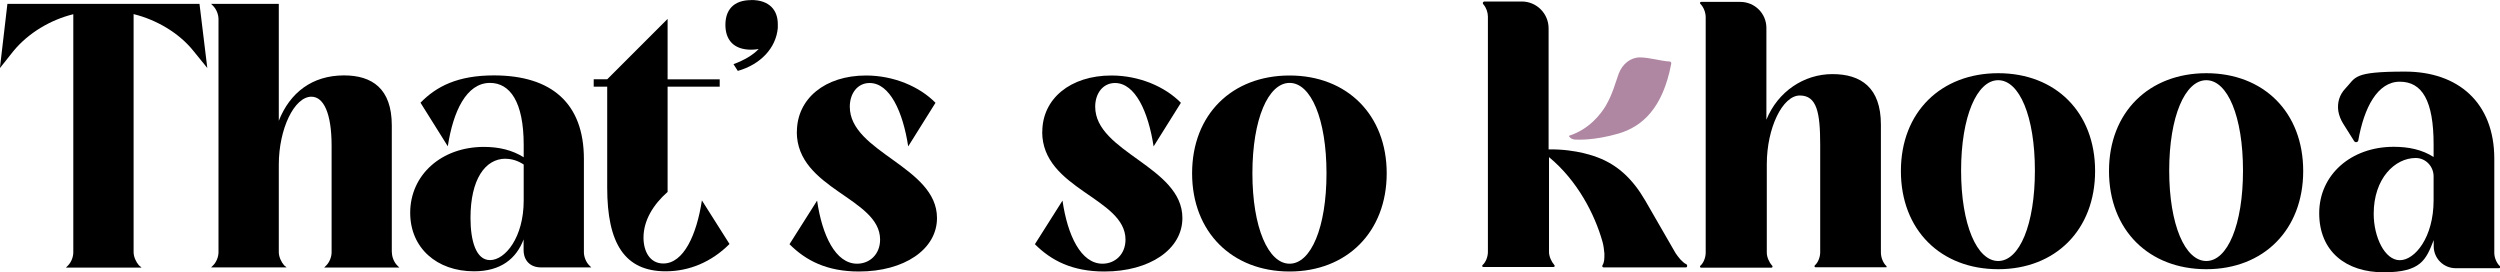
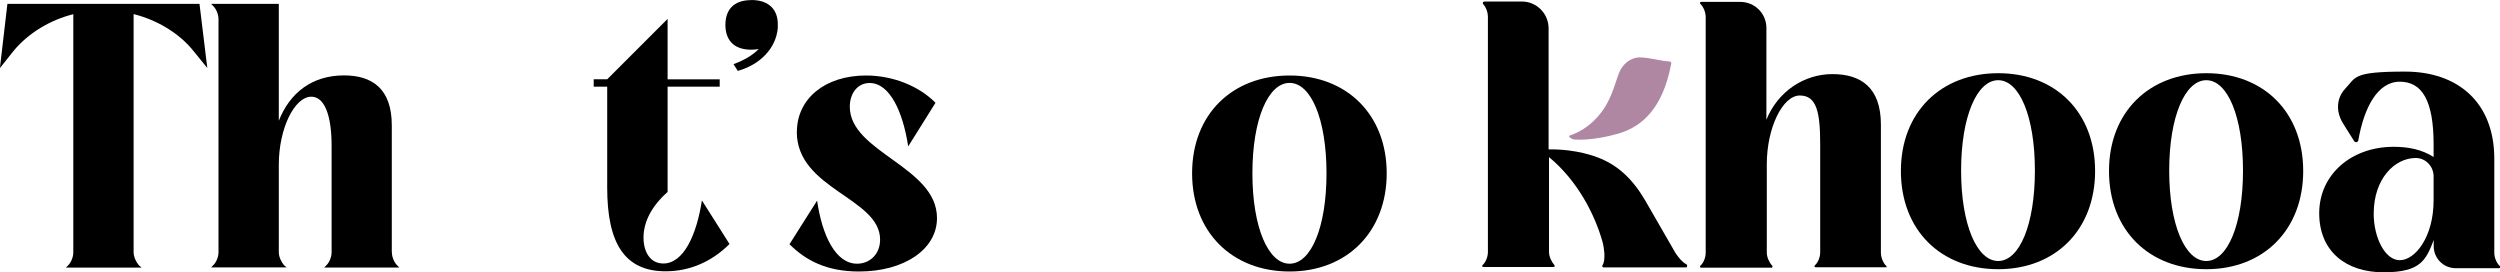
<svg xmlns="http://www.w3.org/2000/svg" viewBox="0 0 250 27.24" data-name="Livello 2" id="Livello_2">
  <defs>
    <style>
      .cls-1 {
        fill: #af87a3;
      }
    </style>
  </defs>
  <g data-name="Livello 1" id="Livello_1-2">
    <g>
      <g>
        <path d="m188.62,26.59h0c-.33-.33-.53-.86-.53-1.34v-12.79c0-3.71-2-5.05-4.85-5.05s-5.46,1.75-6.6,4.56V2.8c0-1.47-1.18-2.61-2.61-2.61h-3.91c-.12,0-.16.12-.08.2h0c.33.33.53.86.53,1.34v23.54c0,.45-.2,1.02-.53,1.3h0c-.08.08-.04.2.08.2h7.01c.08,0,.12-.04.12-.12s0-.08-.04-.08c-.29-.33-.53-.86-.53-1.3v-8.84c0-3.67,1.59-6.88,3.3-6.88s2.04,1.71,2.04,4.93v10.75c0,.45-.2,1.02-.53,1.3h0c-.08.08-.04.2.08.2h7.01c.08.04.12-.08.04-.16h0Z" />
        <path d="m249.96,26.59c-.33-.33-.53-.86-.53-1.3v-9.41c0-5.62-3.62-8.72-8.92-8.72s-4.89.57-5.99,1.71c-.57.61-.81,1.38-.69,2.24.08.45.24.86.49,1.26l1.1,1.75c.12.16.37.12.41-.08.57-3.26,1.91-5.87,4.15-5.87s3.38,1.91,3.38,6.27v1.26c-1.14-.73-2.48-1.02-3.99-1.02-4.28,0-7.45,2.81-7.45,6.64s2.69,5.91,6.44,5.91,4.24-1.26,5.01-3.22v.61c0,1.22.98,2.2,2.2,2.2h4.32c.08,0,.12-.04.12-.12s0-.08-.04-.12h0Zm-6.6-6.56c0,3.71-1.87,5.99-3.38,5.99s-2.61-2.32-2.61-4.64c0-3.54,2.12-5.58,4.2-5.58h0c1.02,0,1.79.86,1.79,1.83v2.4h0Z" />
        <path d="m157.67,13.96s1.71.12,4.2-.61c2.32-.69,4.4-2.48,5.25-6.96.04-.12-.04-.24-.16-.24-.86-.04-2.04-.41-2.97-.41s-1.75.65-2.12,1.63c-.33.9-.61,2.04-1.3,3.22-.49.81-1.63,2.32-3.62,2.97-.04,0-.04.04-.04.08.04.04.16.33.77.33h0Z" class="cls-1" />
        <path d="m168.62,26.42c-.45-.24-.77-.69-1.06-1.1h0l-3.05-5.29c-1.26-2.16-2.77-3.54-4.72-4.28h0c-.12-.04-2.08-.86-4.93-.81V2.84c0-1.47-1.18-2.69-2.69-2.69h-3.71c-.16,0-.24.16-.12.29.29.33.45.81.45,1.22v23.54c0,.45-.2,1.02-.53,1.3-.08.08-.04.2.08.2h7.01c.12,0,.16-.12.08-.2-.29-.33-.53-.86-.53-1.3v-9.49c2.85,2.36,4.56,5.7,5.34,8.43.12.41.16.81.2,1.22,0,.53,0,.86-.2,1.18h0c-.04.08,0,.2.12.2h8.19c.16.04.24-.2.08-.33h0Z" />
        <path d="m199.82,7.32c5.74,0,9.69,3.91,9.69,9.78s-3.95,9.82-9.69,9.82-9.73-3.91-9.73-9.82,4.03-9.78,9.73-9.78Zm0,18.78c2.12,0,3.67-3.62,3.67-9.04s-1.55-9.04-3.67-9.04-3.71,3.62-3.71,9.04,1.59,9.04,3.71,9.04Z" />
        <path d="m220.63,7.32c5.74,0,9.69,3.91,9.69,9.78s-3.95,9.82-9.69,9.82-9.73-3.91-9.73-9.82,4.03-9.78,9.73-9.78h0Zm0,18.78c2.12,0,3.67-3.62,3.67-9.04s-1.55-9.04-3.67-9.04-3.71,3.62-3.71,9.04,1.59,9.04,3.71,9.04Z" />
      </g>
      <g>
        <path d="m14.14,26.76h-7.55l.21-.21c.32-.32.53-.85.53-1.31V1.42c-2.3.57-4.5,1.88-5.99,3.69l-1.35,1.7L.74.39h19.21l.78,6.41-1.38-1.7c-1.45-1.81-3.69-3.12-5.99-3.69v23.81c0,.46.25.99.53,1.31l.25.21Z" />
        <path d="m39.19,25.23c0,.46.21.99.53,1.31l.21.21h-7.51l.21-.21c.32-.32.53-.85.53-1.31v-10.67c0-3.19-.78-4.89-2.02-4.89-1.7,0-3.26,3.19-3.26,6.8v8.75c0,.46.25.99.53,1.31l.25.21h-7.55l.21-.21c.32-.32.53-.85.53-1.31V1.91c0-.46-.21-.99-.53-1.31l-.21-.21h6.77v11.69c1.1-2.8,3.33-4.54,6.52-4.54,2.8,0,4.78,1.31,4.78,5v12.69Z" />
-         <path d="m52.37,15.73v-1.24c0-4.32-1.38-6.2-3.37-6.2-2.37,0-3.69,2.87-4.22,6.34l-2.73-4.36c1.59-1.63,3.72-2.73,7.34-2.73,5.78,0,9,2.8,9,8.36v9.32c0,.46.21.99.53,1.31l.21.21h-5.03c-1.06,0-1.74-.67-1.74-1.74v-1.06c-.74,1.95-2.3,3.19-4.96,3.19-3.72,0-6.38-2.34-6.38-5.85,0-3.79,3.12-6.59,7.37-6.59,1.52,0,2.83.32,3.97,1.03Zm-1.81.14c-2.06,0-3.51,2.09-3.51,5.92,0,2.34.57,4.22,1.95,4.22,1.52,0,3.37-2.27,3.37-5.95v-3.61c-.6-.39-1.2-.57-1.81-.57Z" />
        <path d="m66.76,1.91v6.02h5.21v.74h-5.21v10.52c-1.45,1.28-2.41,2.87-2.41,4.57,0,1.38.64,2.59,1.98,2.59,2.02,0,3.33-2.83,3.86-6.31l2.76,4.36c-1.81,1.81-4.04,2.73-6.38,2.73-4.11,0-5.85-2.8-5.85-8.36v-10.1h-1.35v-.74h1.35l6.02-6.02Z" />
        <path d="m75.12,0c1.84,0,2.66,1.03,2.66,2.41v.39c-.18,2.02-1.74,3.65-4,4.29l-.43-.67c1.13-.43,1.95-.92,2.52-1.52-.25.04-.46.07-.74.07-1.84,0-2.59-1.06-2.59-2.48s.74-2.48,2.59-2.48Z" />
        <path d="m79.69,13.18c0-3.3,2.8-5.63,6.91-5.63,2.76,0,5.35,1.1,6.95,2.73l-2.73,4.36c-.53-3.47-1.84-6.34-3.86-6.34-1.2,0-1.98,1.03-1.98,2.37,0,4.57,8.72,5.99,8.72,11.13,0,3.15-3.3,5.35-7.8,5.35-3.22,0-5.32-1.1-6.95-2.73l2.76-4.36c.5,3.47,1.84,6.31,4,6.31,1.24,0,2.3-.92,2.3-2.41,0-4.18-8.33-5.03-8.33-10.77Z" />
-         <path d="m104.23,13.18c0-3.3,2.8-5.63,6.91-5.63,2.76,0,5.35,1.1,6.95,2.73l-2.73,4.36c-.53-3.47-1.84-6.34-3.86-6.34-1.2,0-1.98,1.03-1.98,2.37,0,4.57,8.72,5.99,8.72,11.13,0,3.15-3.3,5.35-7.8,5.35-3.22,0-5.32-1.1-6.95-2.73l2.76-4.36c.5,3.47,1.84,6.31,4,6.31,1.24,0,2.3-.92,2.3-2.41,0-4.18-8.33-5.03-8.33-10.77Z" />
        <path d="m128.96,7.55c5.74,0,9.71,3.93,9.71,9.78s-3.97,9.82-9.71,9.82-9.75-3.93-9.75-9.82,4-9.78,9.75-9.78Zm0,18.82c2.13,0,3.69-3.61,3.69-9.04s-1.56-9.04-3.69-9.04-3.72,3.61-3.72,9.04,1.59,9.04,3.72,9.04Z" />
      </g>
    </g>
  </g>
</svg>